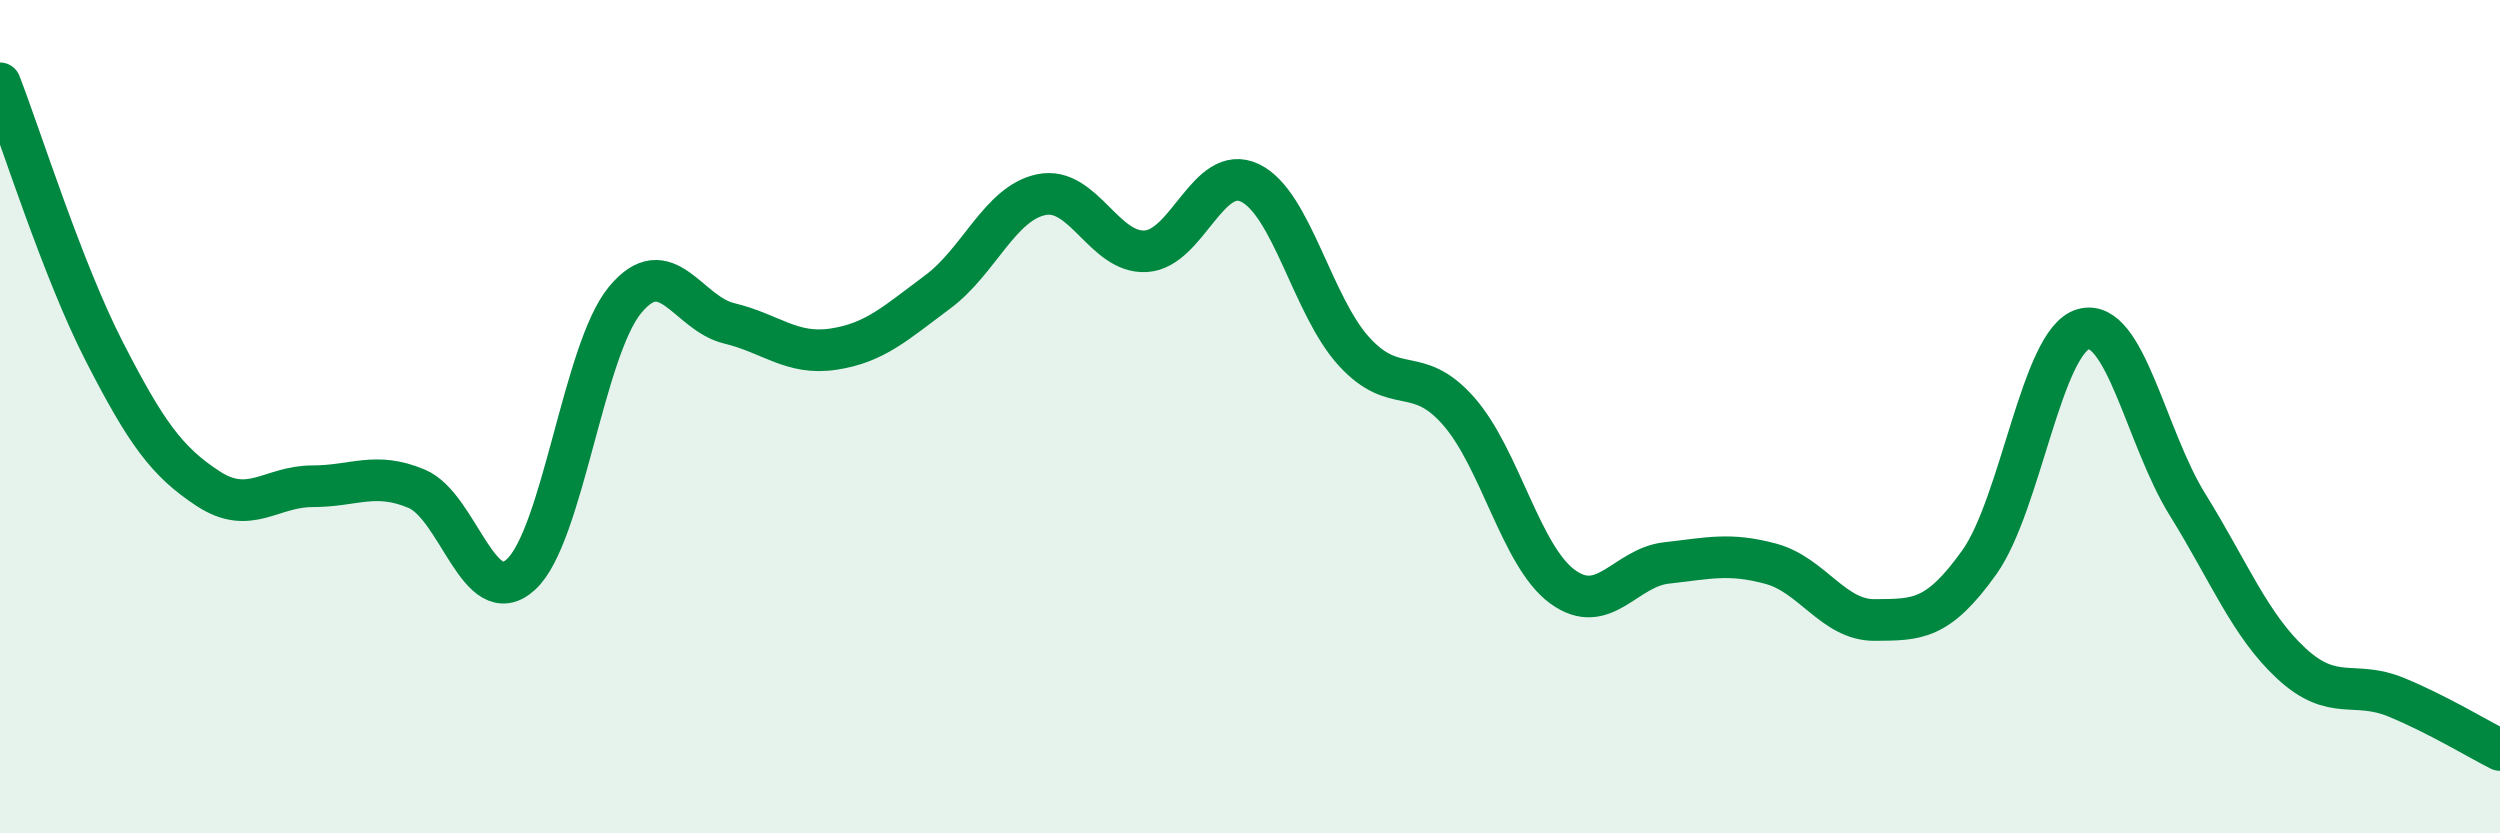
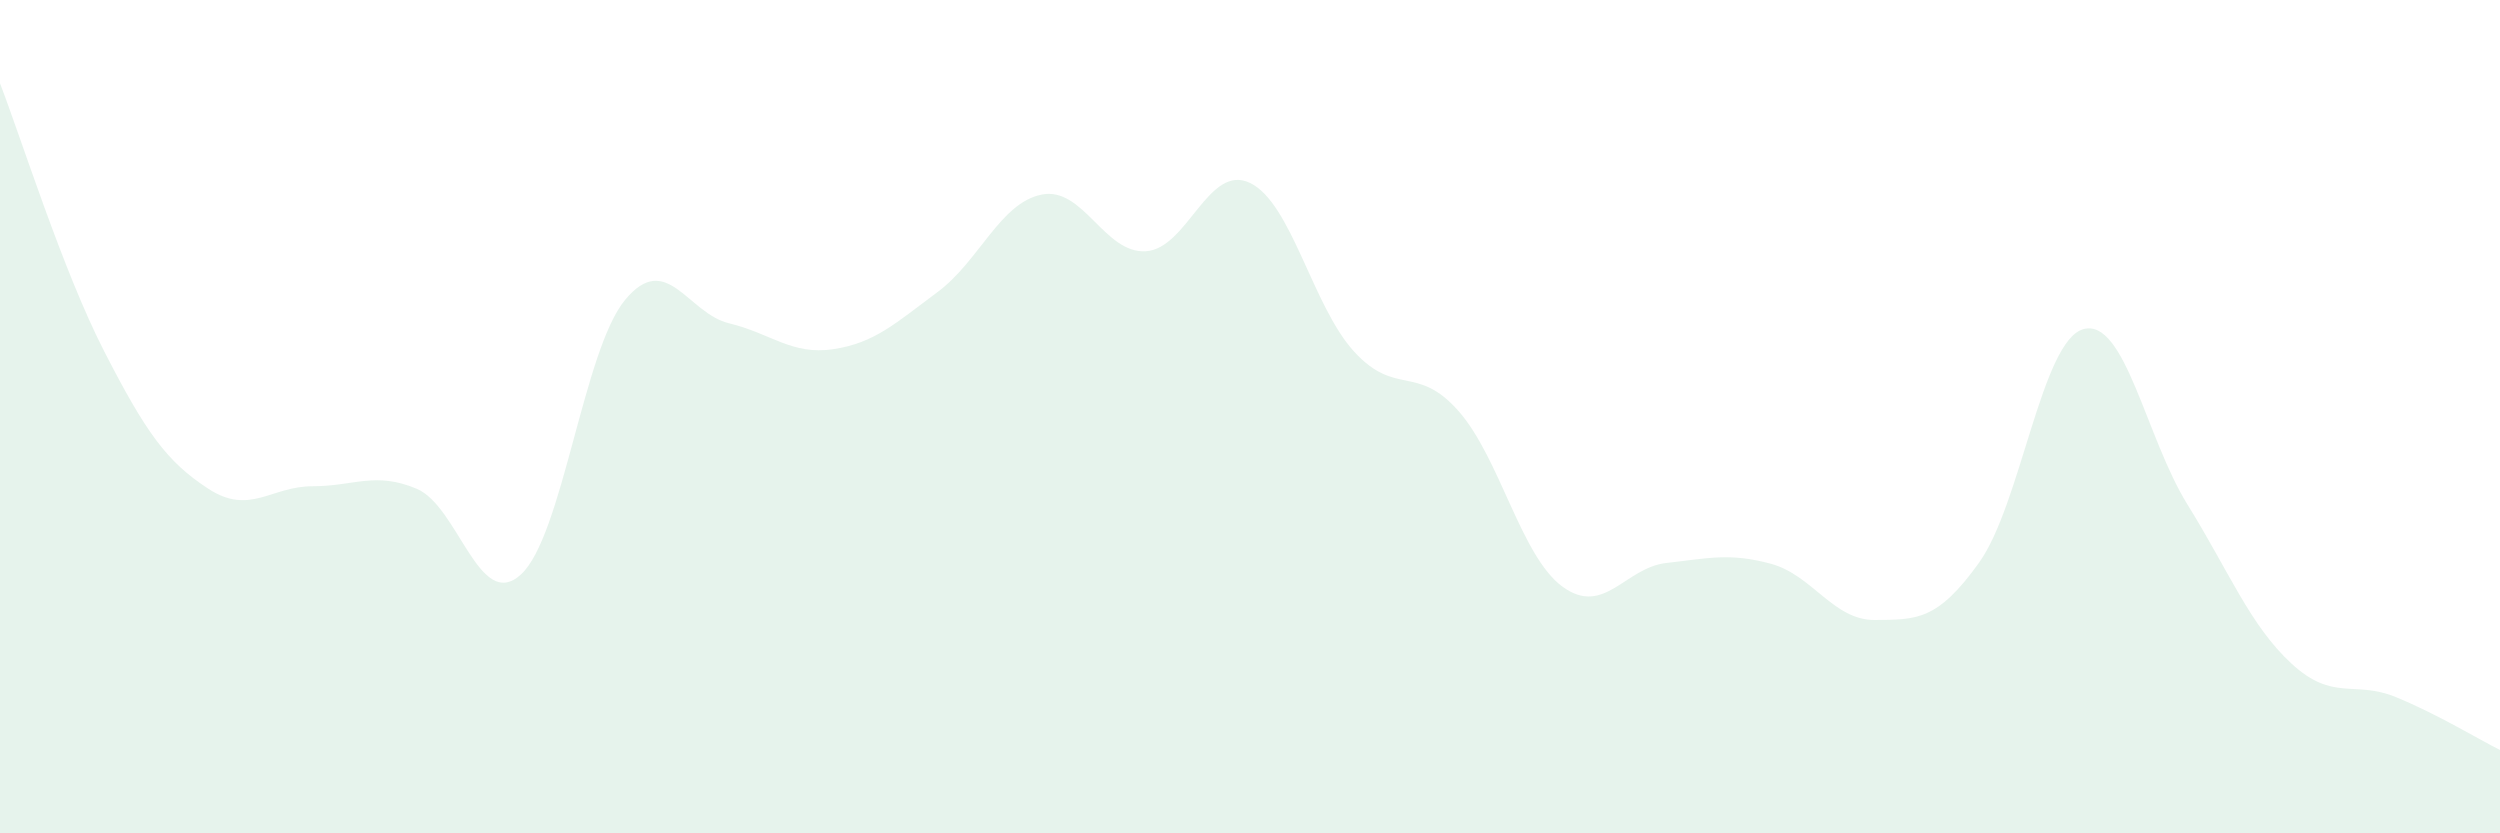
<svg xmlns="http://www.w3.org/2000/svg" width="60" height="20" viewBox="0 0 60 20">
  <path d="M 0,2 C 0.5,3.29 1.5,6.48 2.5,8.43 C 3.5,10.38 4,11.08 5,11.73 C 6,12.38 6.5,11.67 7.5,11.67 C 8.5,11.67 9,11.31 10,11.73 C 11,12.15 11.5,14.7 12.5,13.79 C 13.5,12.88 14,8.41 15,7.2 C 16,5.99 16.5,7.52 17.5,7.76 C 18.5,8 19,8.53 20,8.38 C 21,8.23 21.5,7.75 22.5,7.01 C 23.5,6.27 24,4.87 25,4.67 C 26,4.47 26.5,6.09 27.5,6.03 C 28.5,5.97 29,3.91 30,4.39 C 31,4.87 31.5,7.35 32.5,8.44 C 33.5,9.53 34,8.73 35,9.86 C 36,10.99 36.5,13.35 37.5,14.08 C 38.5,14.81 39,13.62 40,13.51 C 41,13.4 41.5,13.26 42.5,13.53 C 43.5,13.8 44,14.89 45,14.88 C 46,14.87 46.5,14.9 47.5,13.5 C 48.5,12.1 49,8.18 50,7.9 C 51,7.62 51.5,10.5 52.5,12.11 C 53.5,13.72 54,15.01 55,15.93 C 56,16.85 56.5,16.32 57.5,16.73 C 58.5,17.14 59.5,17.75 60,18L60 20L0 20Z" fill="#008740" opacity="0.1" stroke-linecap="round" stroke-linejoin="round" />
-   <path d="M 0,2 C 0.5,3.29 1.5,6.48 2.5,8.43 C 3.5,10.38 4,11.08 5,11.73 C 6,12.38 6.5,11.67 7.5,11.67 C 8.5,11.67 9,11.31 10,11.73 C 11,12.15 11.5,14.7 12.5,13.79 C 13.5,12.88 14,8.41 15,7.2 C 16,5.99 16.5,7.52 17.5,7.76 C 18.5,8 19,8.53 20,8.38 C 21,8.23 21.5,7.75 22.5,7.01 C 23.5,6.27 24,4.87 25,4.67 C 26,4.47 26.5,6.09 27.5,6.03 C 28.5,5.97 29,3.91 30,4.39 C 31,4.87 31.5,7.35 32.5,8.44 C 33.5,9.53 34,8.73 35,9.86 C 36,10.99 36.5,13.35 37.5,14.08 C 38.5,14.81 39,13.62 40,13.51 C 41,13.4 41.5,13.26 42.5,13.53 C 43.5,13.8 44,14.89 45,14.88 C 46,14.87 46.5,14.9 47.5,13.5 C 48.5,12.1 49,8.18 50,7.9 C 51,7.62 51.5,10.5 52.5,12.11 C 53.5,13.72 54,15.01 55,15.93 C 56,16.85 56.5,16.32 57.5,16.73 C 58.5,17.14 59.5,17.75 60,18" stroke="#008740" stroke-width="1" fill="none" stroke-linecap="round" stroke-linejoin="round" />
</svg>